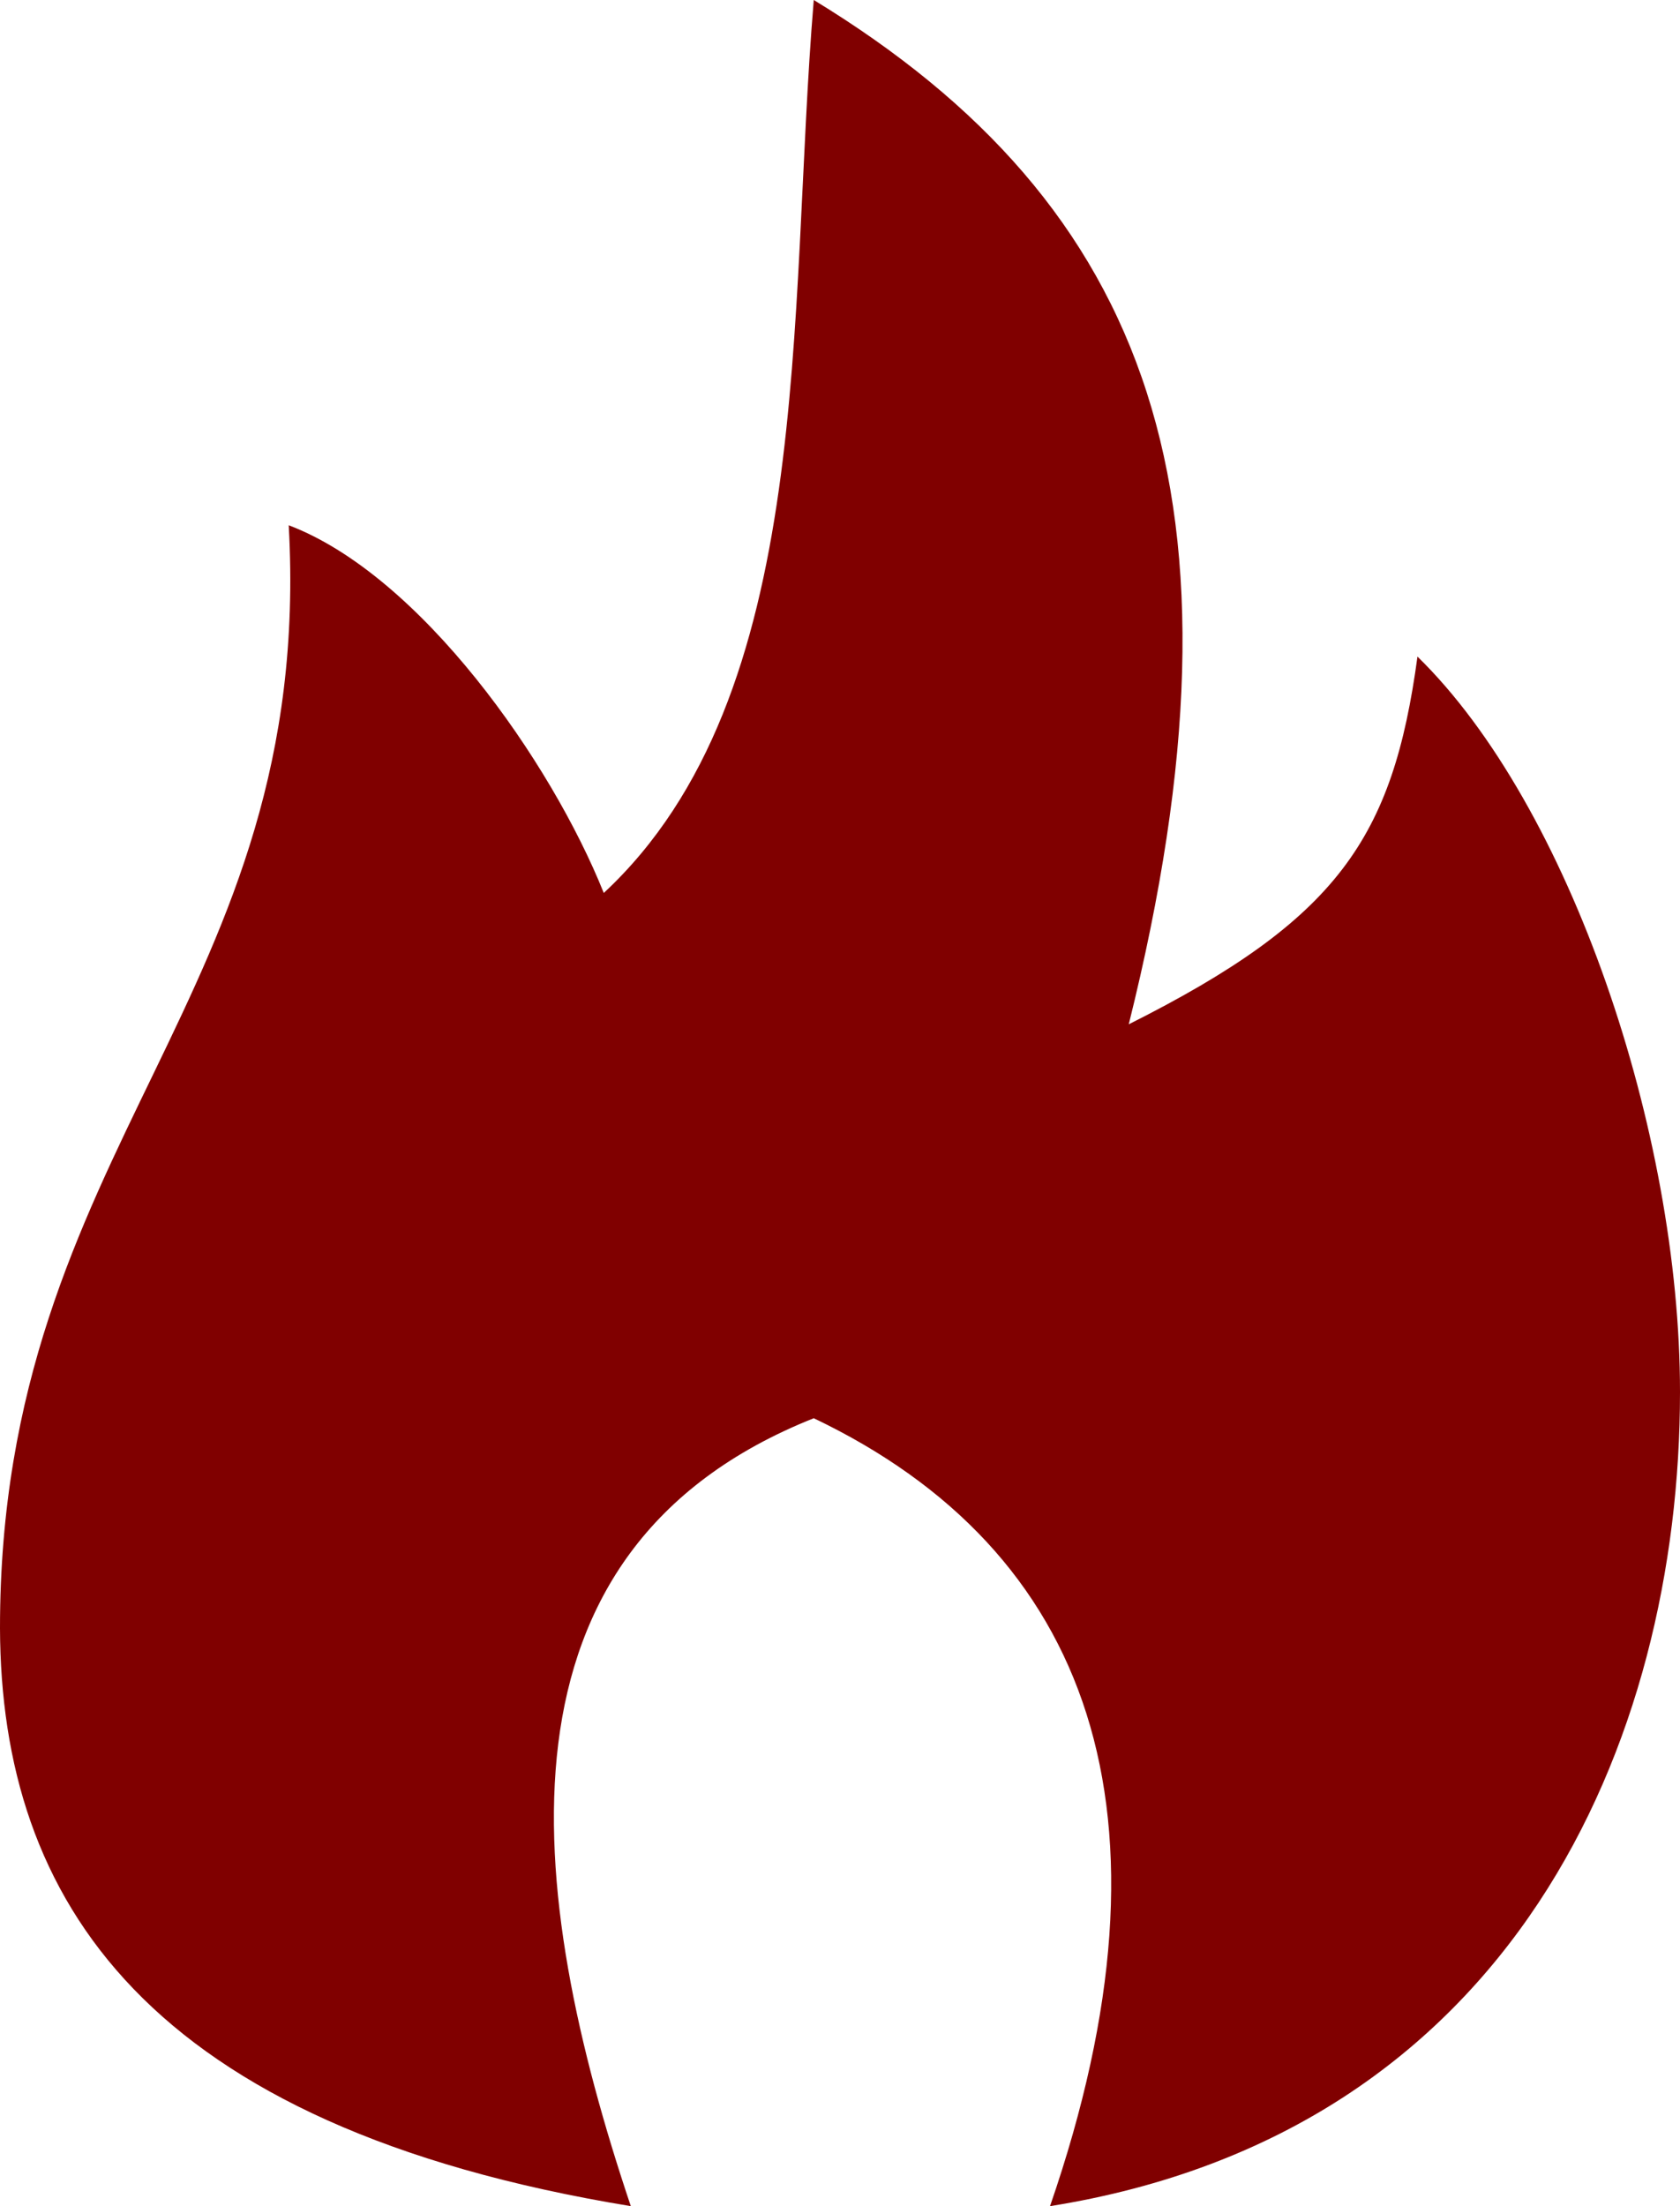
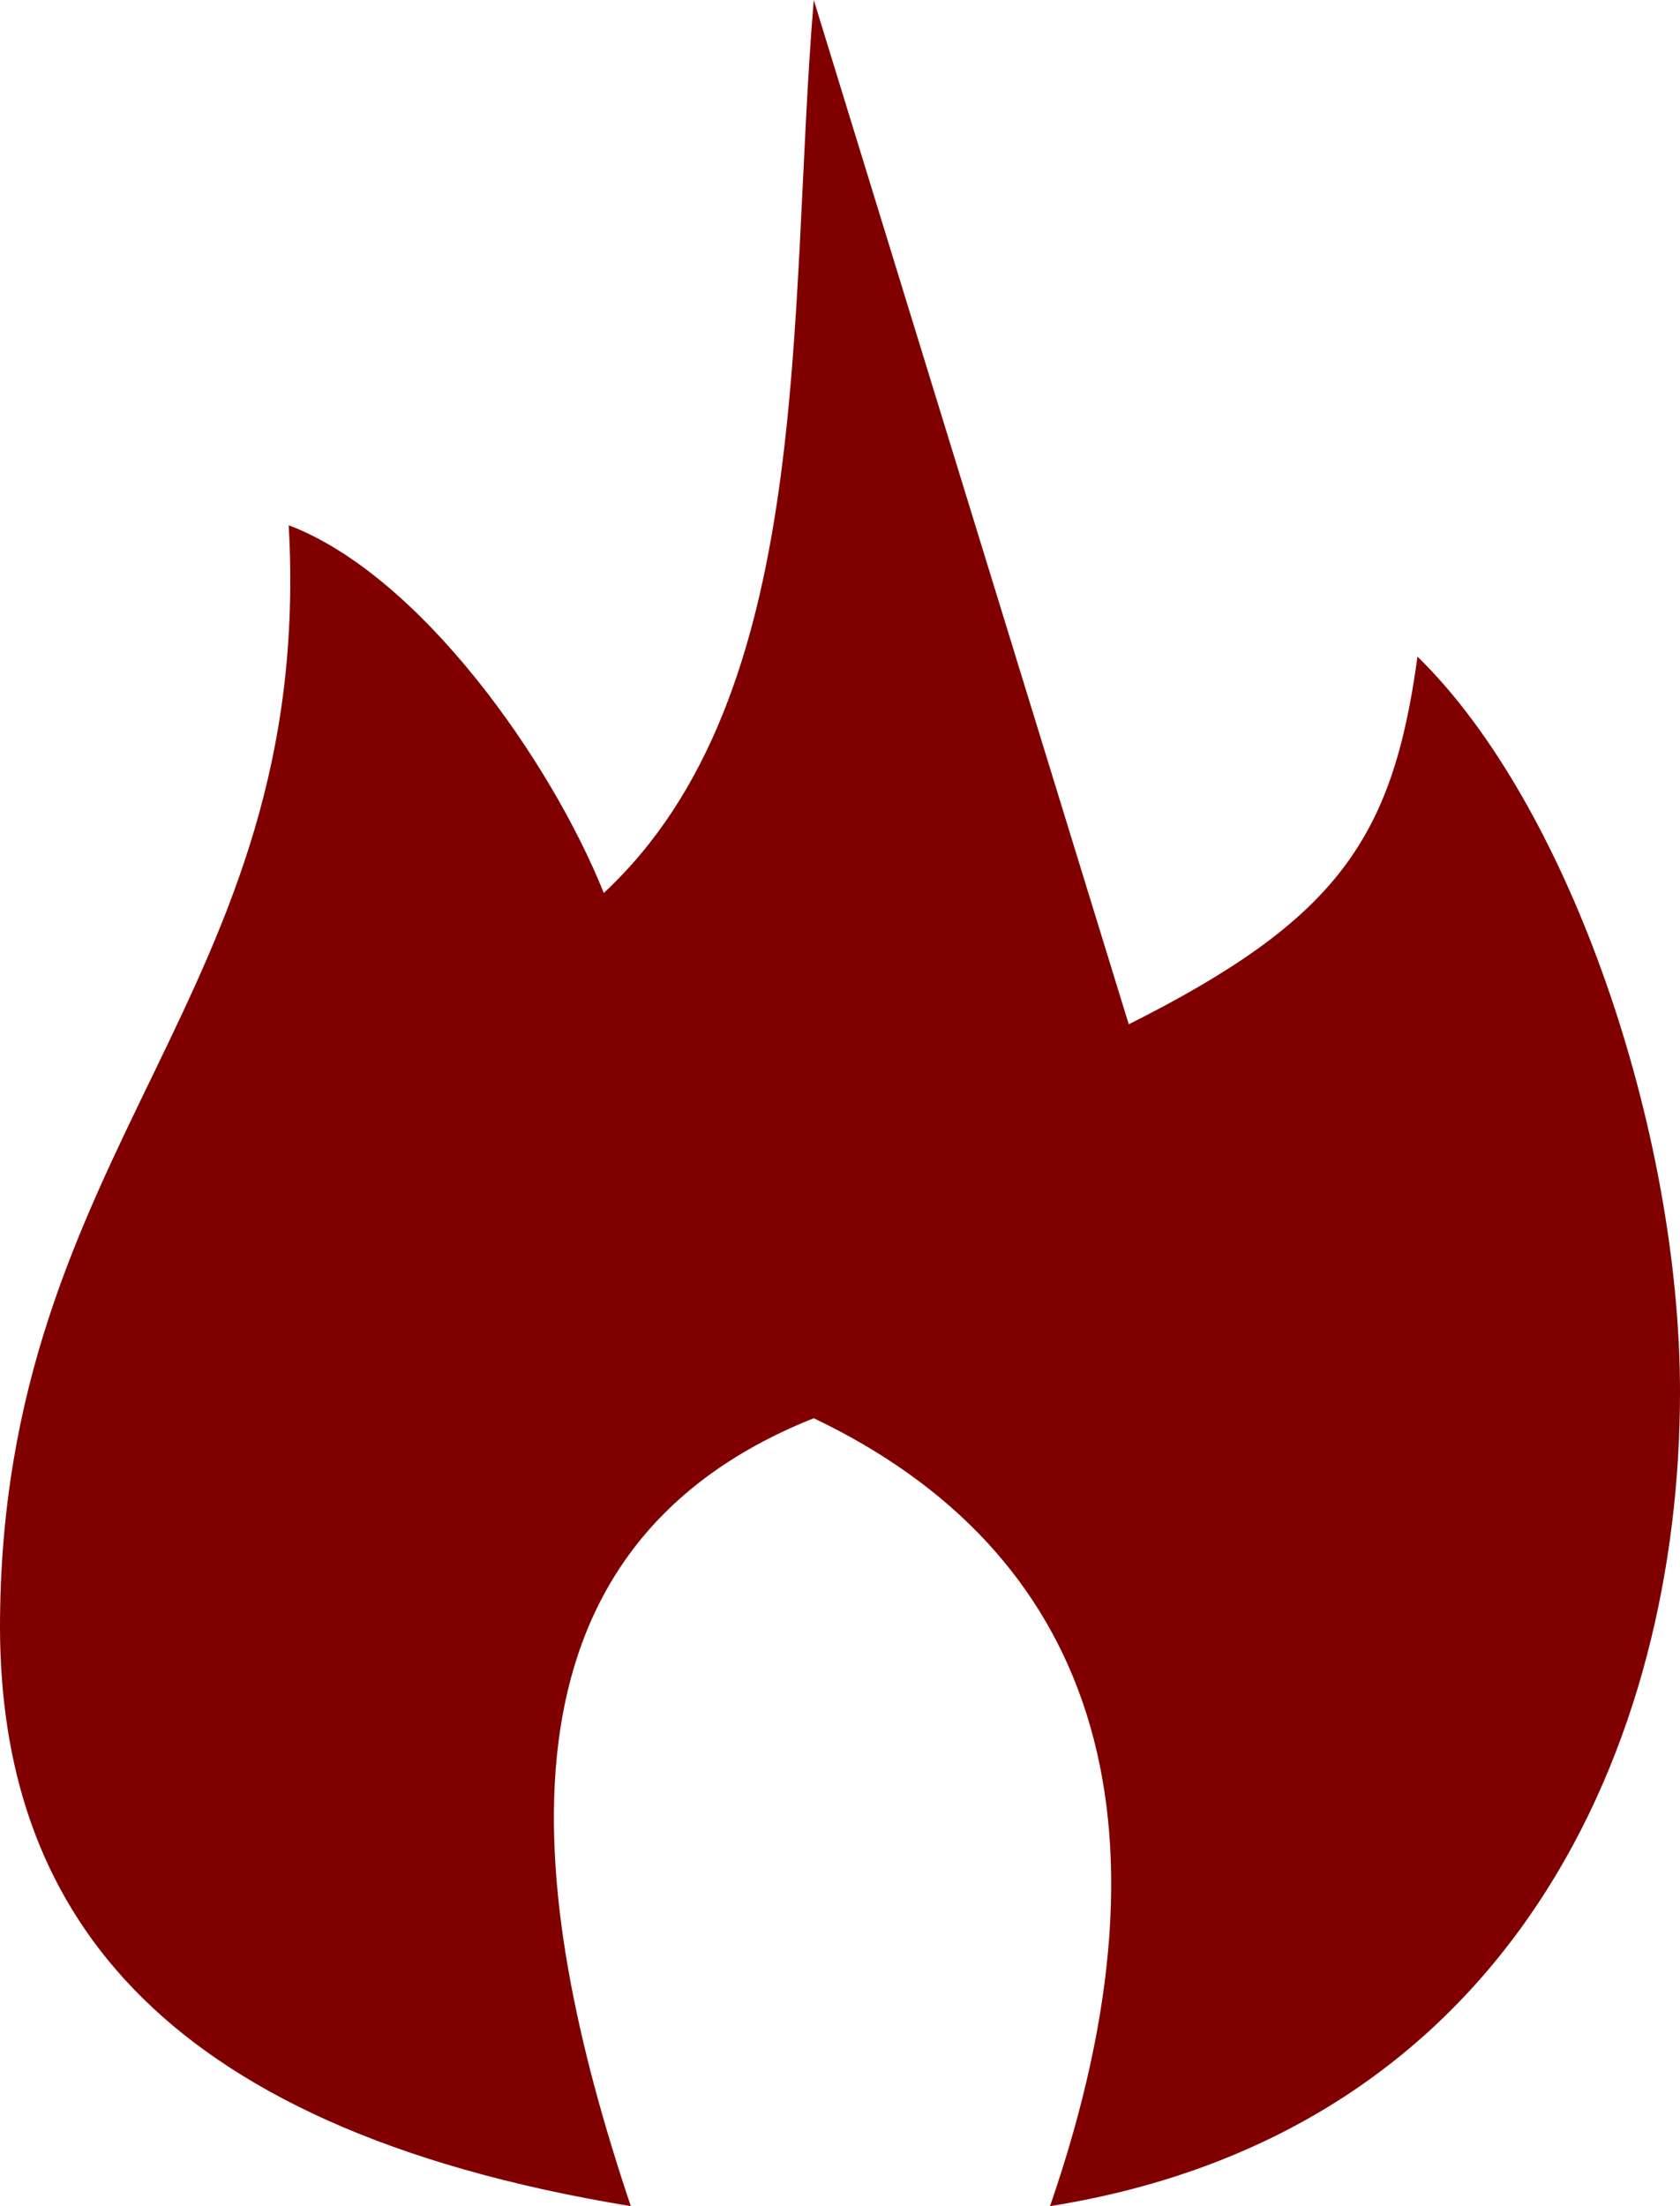
<svg xmlns="http://www.w3.org/2000/svg" xmlns:ns1="http://sodipodi.sourceforge.net/DTD/sodipodi-0.dtd" xmlns:ns2="http://www.inkscape.org/namespaces/inkscape" width="26.353" height="34.588" viewBox="0 0 26.353 34.588" version="1.1" id="svg12" ns1:docname="hot item-rkRvJcTSV.svg" ns2:version="0.92.3 (2405546, 2018-03-11)">
  <defs id="defs16" />
  <ns1:namedview pagecolor="#ffffff" bordercolor="#666666" borderopacity="1" objecttolerance="10" gridtolerance="10" guidetolerance="10" ns2:pageopacity="0" ns2:pageshadow="2" ns2:window-width="811" ns2:window-height="480" id="namedview14" showgrid="false" fit-margin-top="0" fit-margin-left="0" fit-margin-right="0" fit-margin-bottom="0" ns2:zoom="3.3714286" ns2:cx="13.176001" ns2:cy="17.294376" ns2:window-x="0" ns2:window-y="0" ns2:window-maximized="0" ns2:current-layer="svg12" />
  <desc id="desc2">Made with illustrio</desc>
  <g class="base" id="g8" style="fill:#800000" transform="translate(-21.824,-17.706)">
    <g class="main-fill" id="g6" style="fill:#800000;fill-rule:evenodd;stroke:none">
-       <path d="M 12.765,0.149 C 12.353,5.09 12.81,11.044 9.471,14.149 8.647,12.09 6.599,9.17 4.529,8.384 4.941,15.796 -0.003,18.079 8.2352941e-7,25.679 0.015,29.93 2.278,33.487 9.895,34.737 8.235,29.796 7.565,24.453 12.765,22.384 c 4.333,2.068 5.84,6.176 3.706,12.353 7.26,-1.157 9.882,-7.277 9.882,-12.765 0,-4.081 -1.726,-9.194 -4.118,-11.529 -0.387,2.848 -1.247,4.118 -4.529,5.765 C 19.757,7.973 18.051,3.369 12.765,0.149 Z" transform="translate(21.824,17.557)" class="main-fill" id="path4" style="fill:#800000;stroke:none" ns2:connector-curvature="0" />
+       <path d="M 12.765,0.149 C 12.353,5.09 12.81,11.044 9.471,14.149 8.647,12.09 6.599,9.17 4.529,8.384 4.941,15.796 -0.003,18.079 8.2352941e-7,25.679 0.015,29.93 2.278,33.487 9.895,34.737 8.235,29.796 7.565,24.453 12.765,22.384 c 4.333,2.068 5.84,6.176 3.706,12.353 7.26,-1.157 9.882,-7.277 9.882,-12.765 0,-4.081 -1.726,-9.194 -4.118,-11.529 -0.387,2.848 -1.247,4.118 -4.529,5.765 Z" transform="translate(21.824,17.557)" class="main-fill" id="path4" style="fill:#800000;stroke:none" ns2:connector-curvature="0" />
    </g>
  </g>
  <style id="style10">
          .main-fill {fill: #800000;}
          .main-stroke {stroke: #800000;}
          .secondary-fill {fill: #fff;}
          .secondary-stroke {stroke: #fff;}

          .main-fill--darken {fill: #330000;}
          .main-stroke--darken {stroke: #330000;}
          .secondary-fill--darken {fill: #d9d9d9;}
          .secondary-stroke--darken {stroke: #d9d9d9;}

          .main-fill--darkener {fill: #000000;}
          .main-stroke--darkener {stroke: #000000;}
          .secondary-fill--darkener {fill: #bfbfbf;}
          .secondary-stroke--darkener {stroke: #bfbfbf;}
        </style>
</svg>